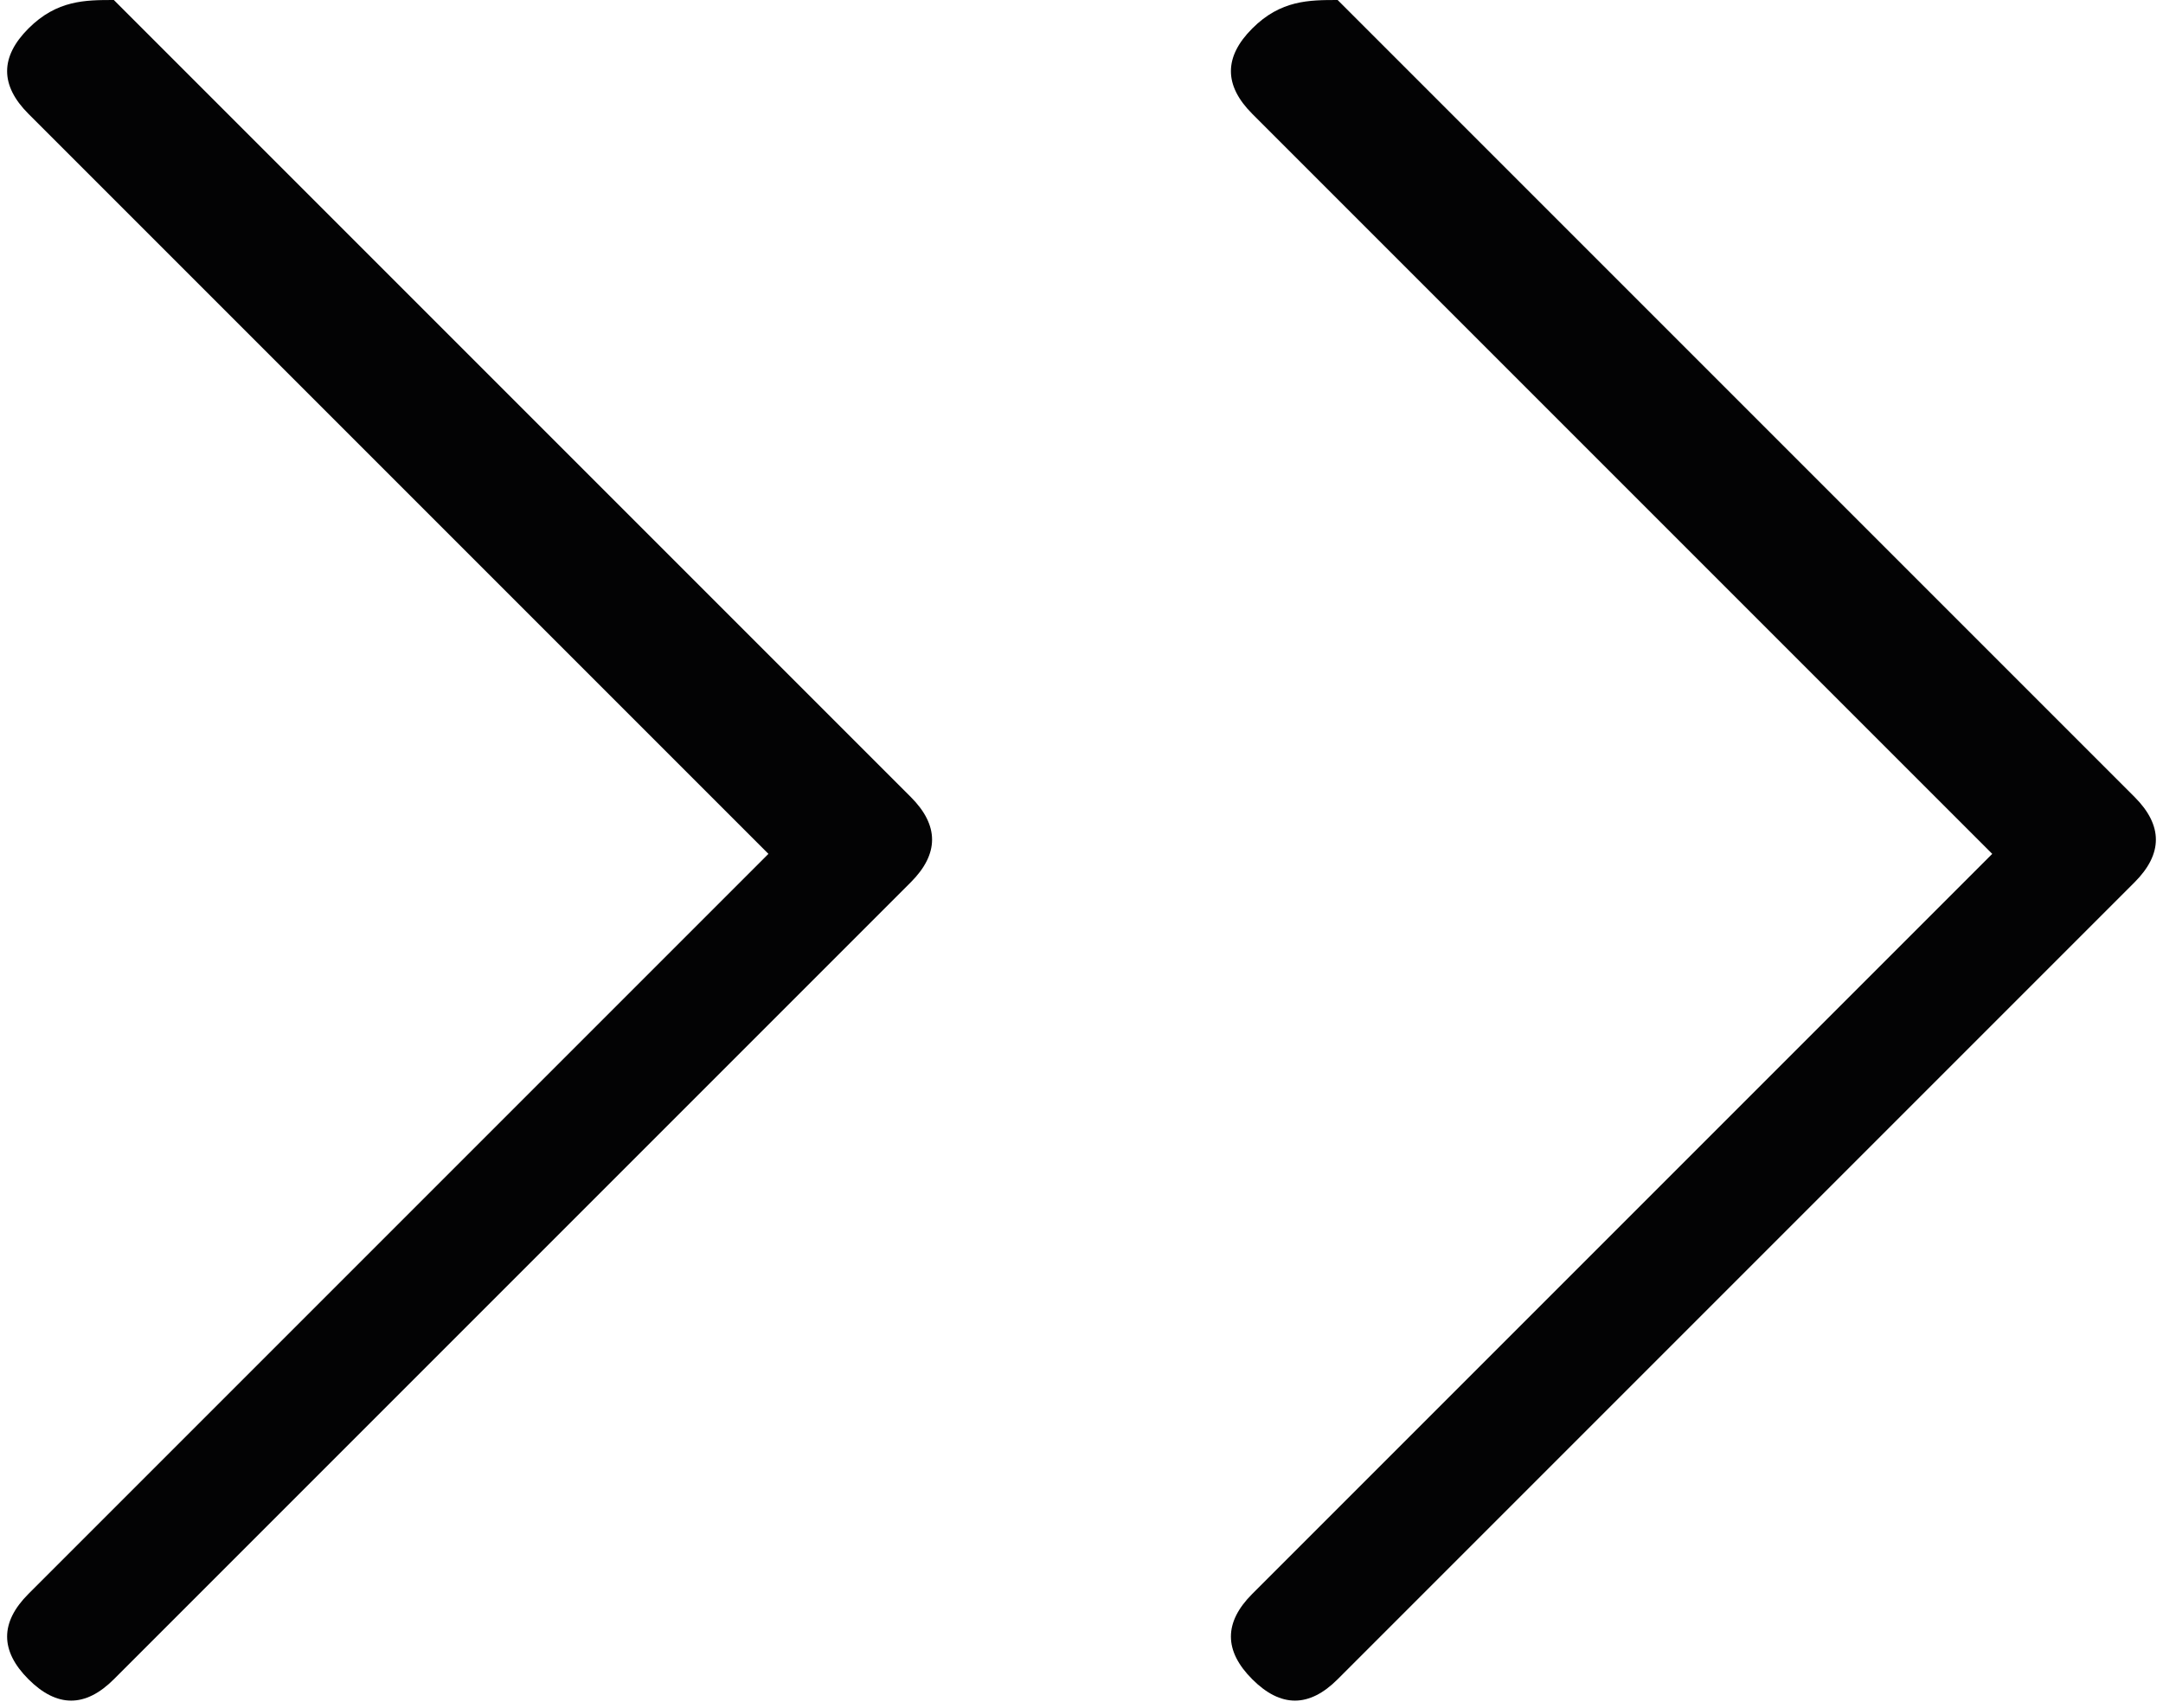
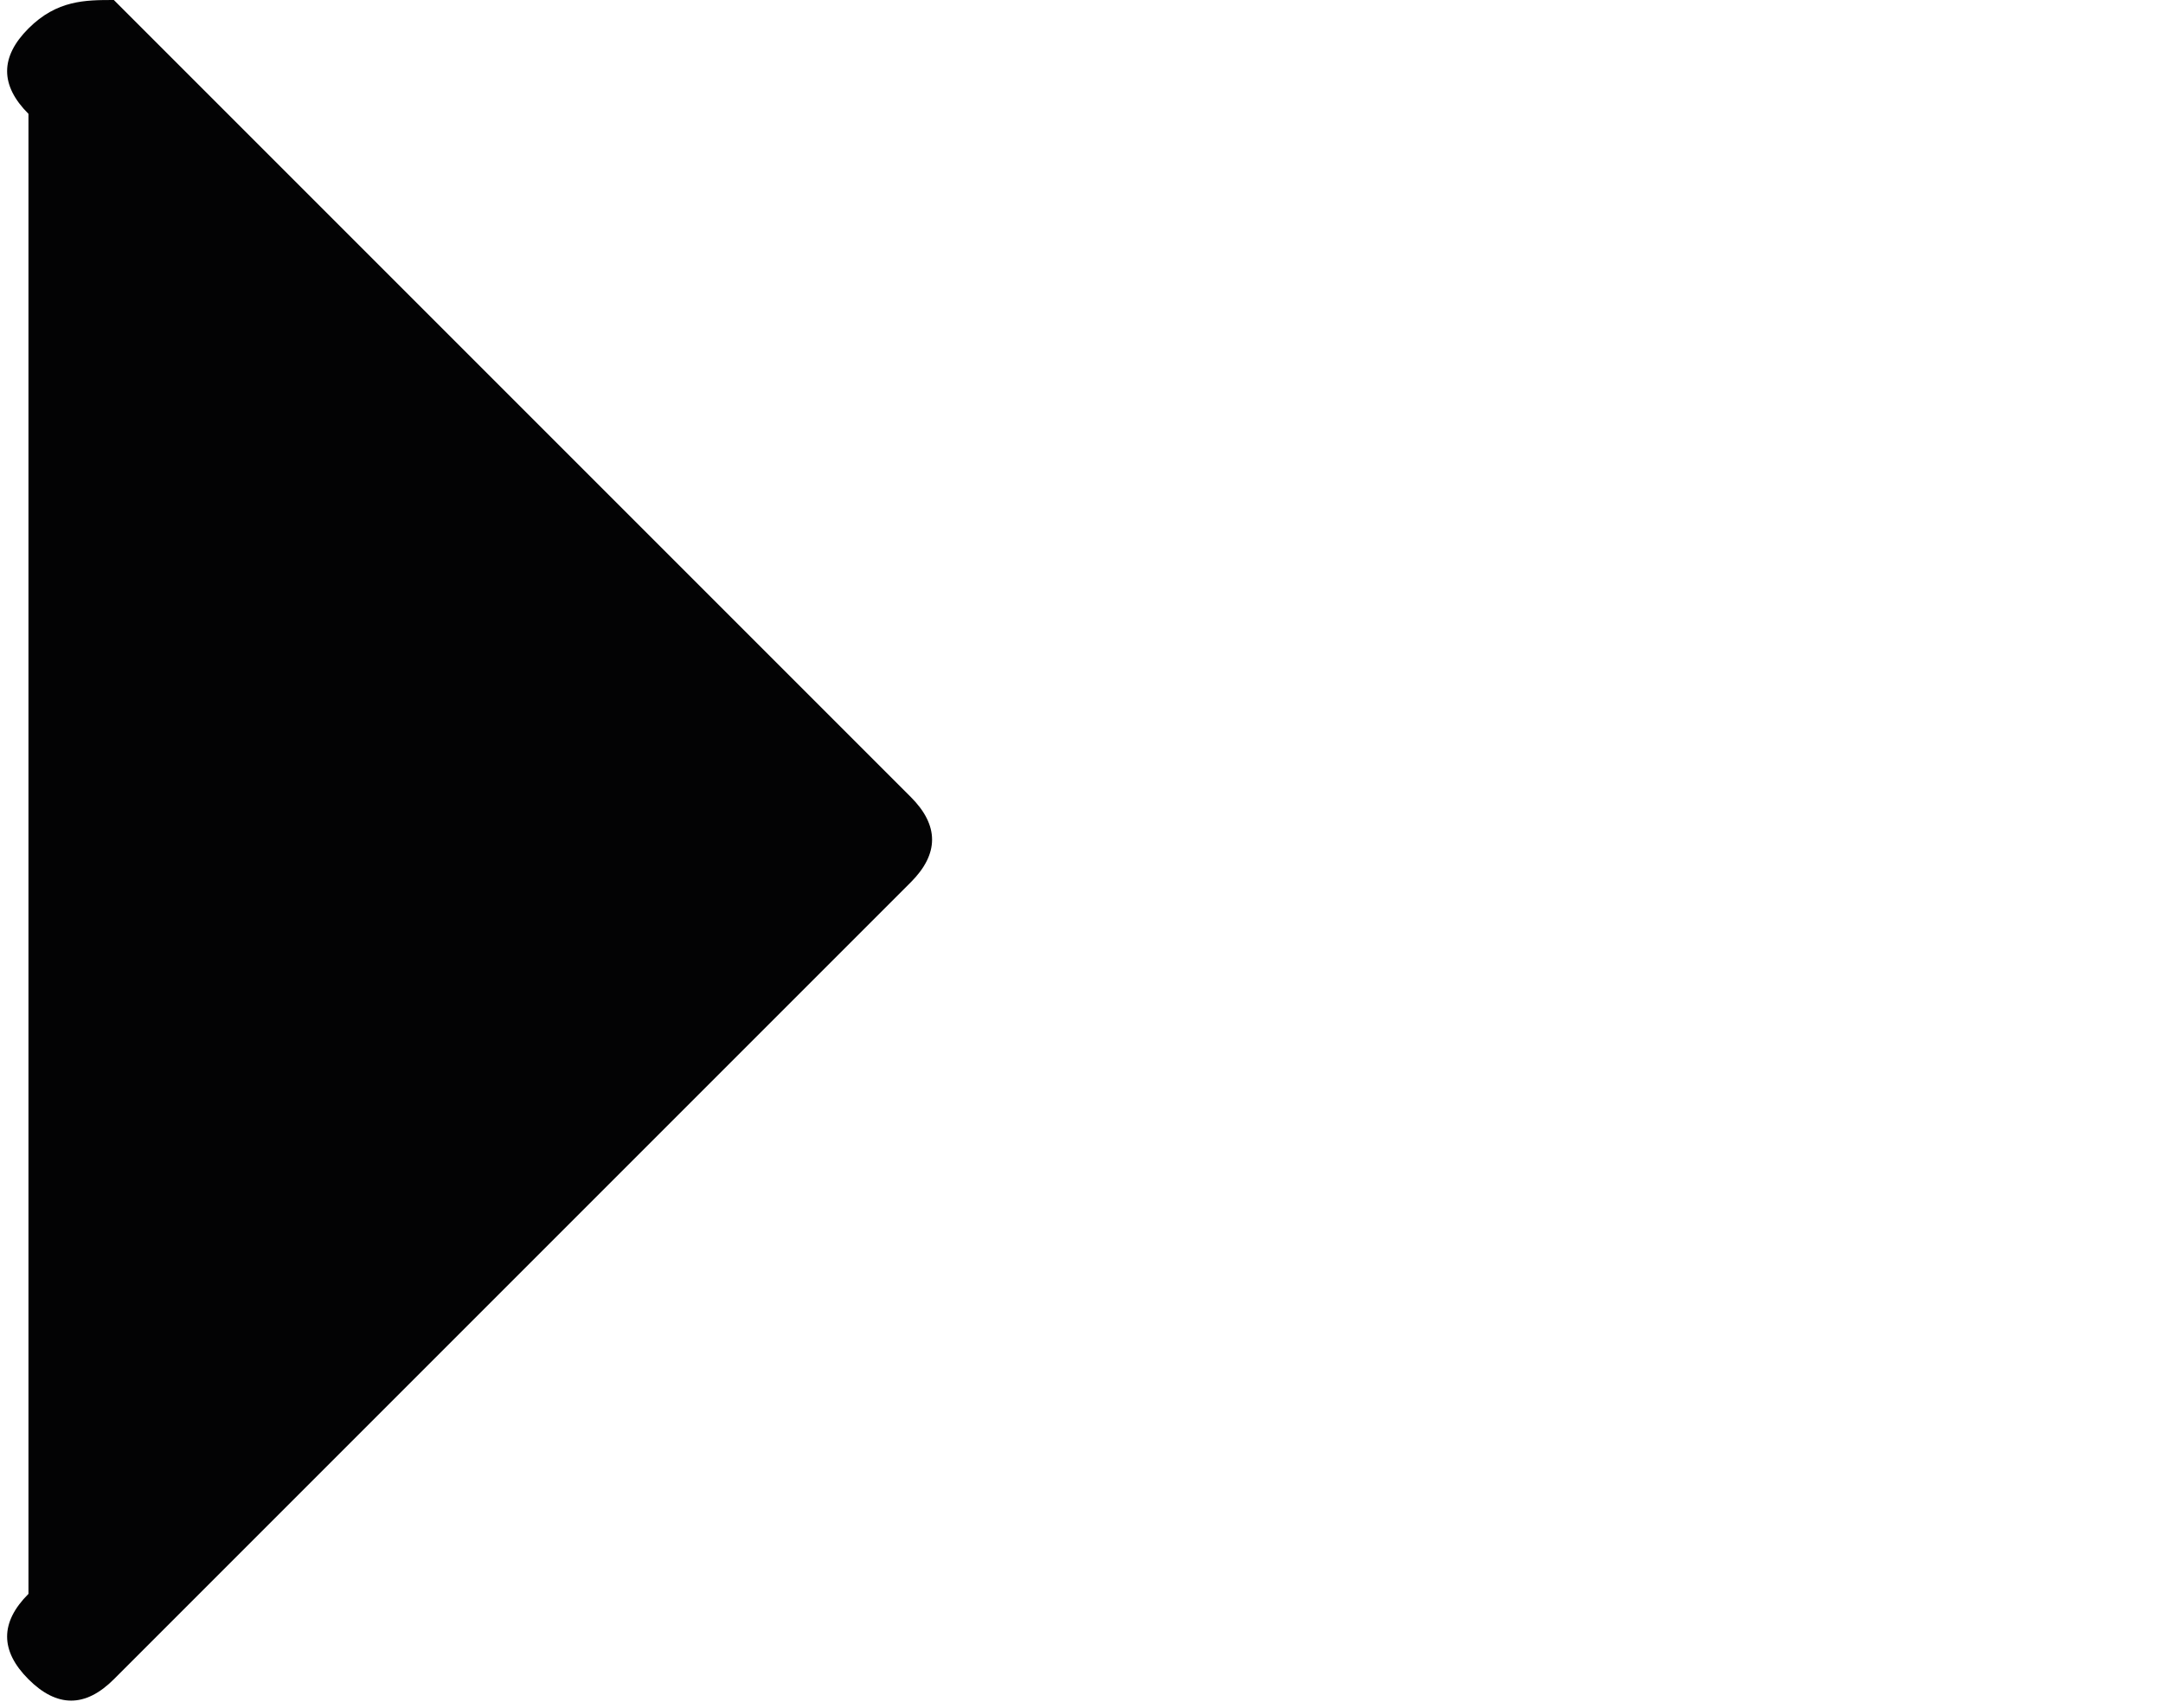
<svg xmlns="http://www.w3.org/2000/svg" version="1.1" id="Warstwa_1" x="0px" y="0px" width="7.6px" height="6px" viewBox="-301 394 7.6 6" style="enable-background:new -301 394 7.6 6;" xml:space="preserve">
  <style type="text/css">
	.st0{fill:#030304;}
</style>
  <g id="XMLID_5_">
    <g id="XMLID_6_">
-       <path id="XMLID_7_" class="st0" d="M-300.9,399.6c-0.1,0.1-0.1,0.2,0,0.3c0.1,0.1,0.2,0.1,0.3,0l2.8-2.8c0.1-0.1,0.1-0.2,0-0.3    l-2.8-2.8c-0.1,0-0.2,0-0.3,0.1c-0.1,0.1-0.1,0.2,0,0.3l2.6,2.6L-300.9,399.6z" />
+       <path id="XMLID_7_" class="st0" d="M-300.9,399.6c-0.1,0.1-0.1,0.2,0,0.3c0.1,0.1,0.2,0.1,0.3,0l2.8-2.8c0.1-0.1,0.1-0.2,0-0.3    l-2.8-2.8c-0.1,0-0.2,0-0.3,0.1c-0.1,0.1-0.1,0.2,0,0.3L-300.9,399.6z" />
    </g>
  </g>
  <g id="XMLID_2_">
    <g id="XMLID_8_">
-       <path id="XMLID_9_" class="st0" d="M-296.6,399.6c-0.1,0.1-0.1,0.2,0,0.3c0.1,0.1,0.2,0.1,0.3,0l2.8-2.8c0.1-0.1,0.1-0.2,0-0.3    l-2.8-2.8c-0.1,0-0.2,0-0.3,0.1c-0.1,0.1-0.1,0.2,0,0.3l2.6,2.6L-296.6,399.6z" />
-     </g>
+       </g>
  </g>
</svg>